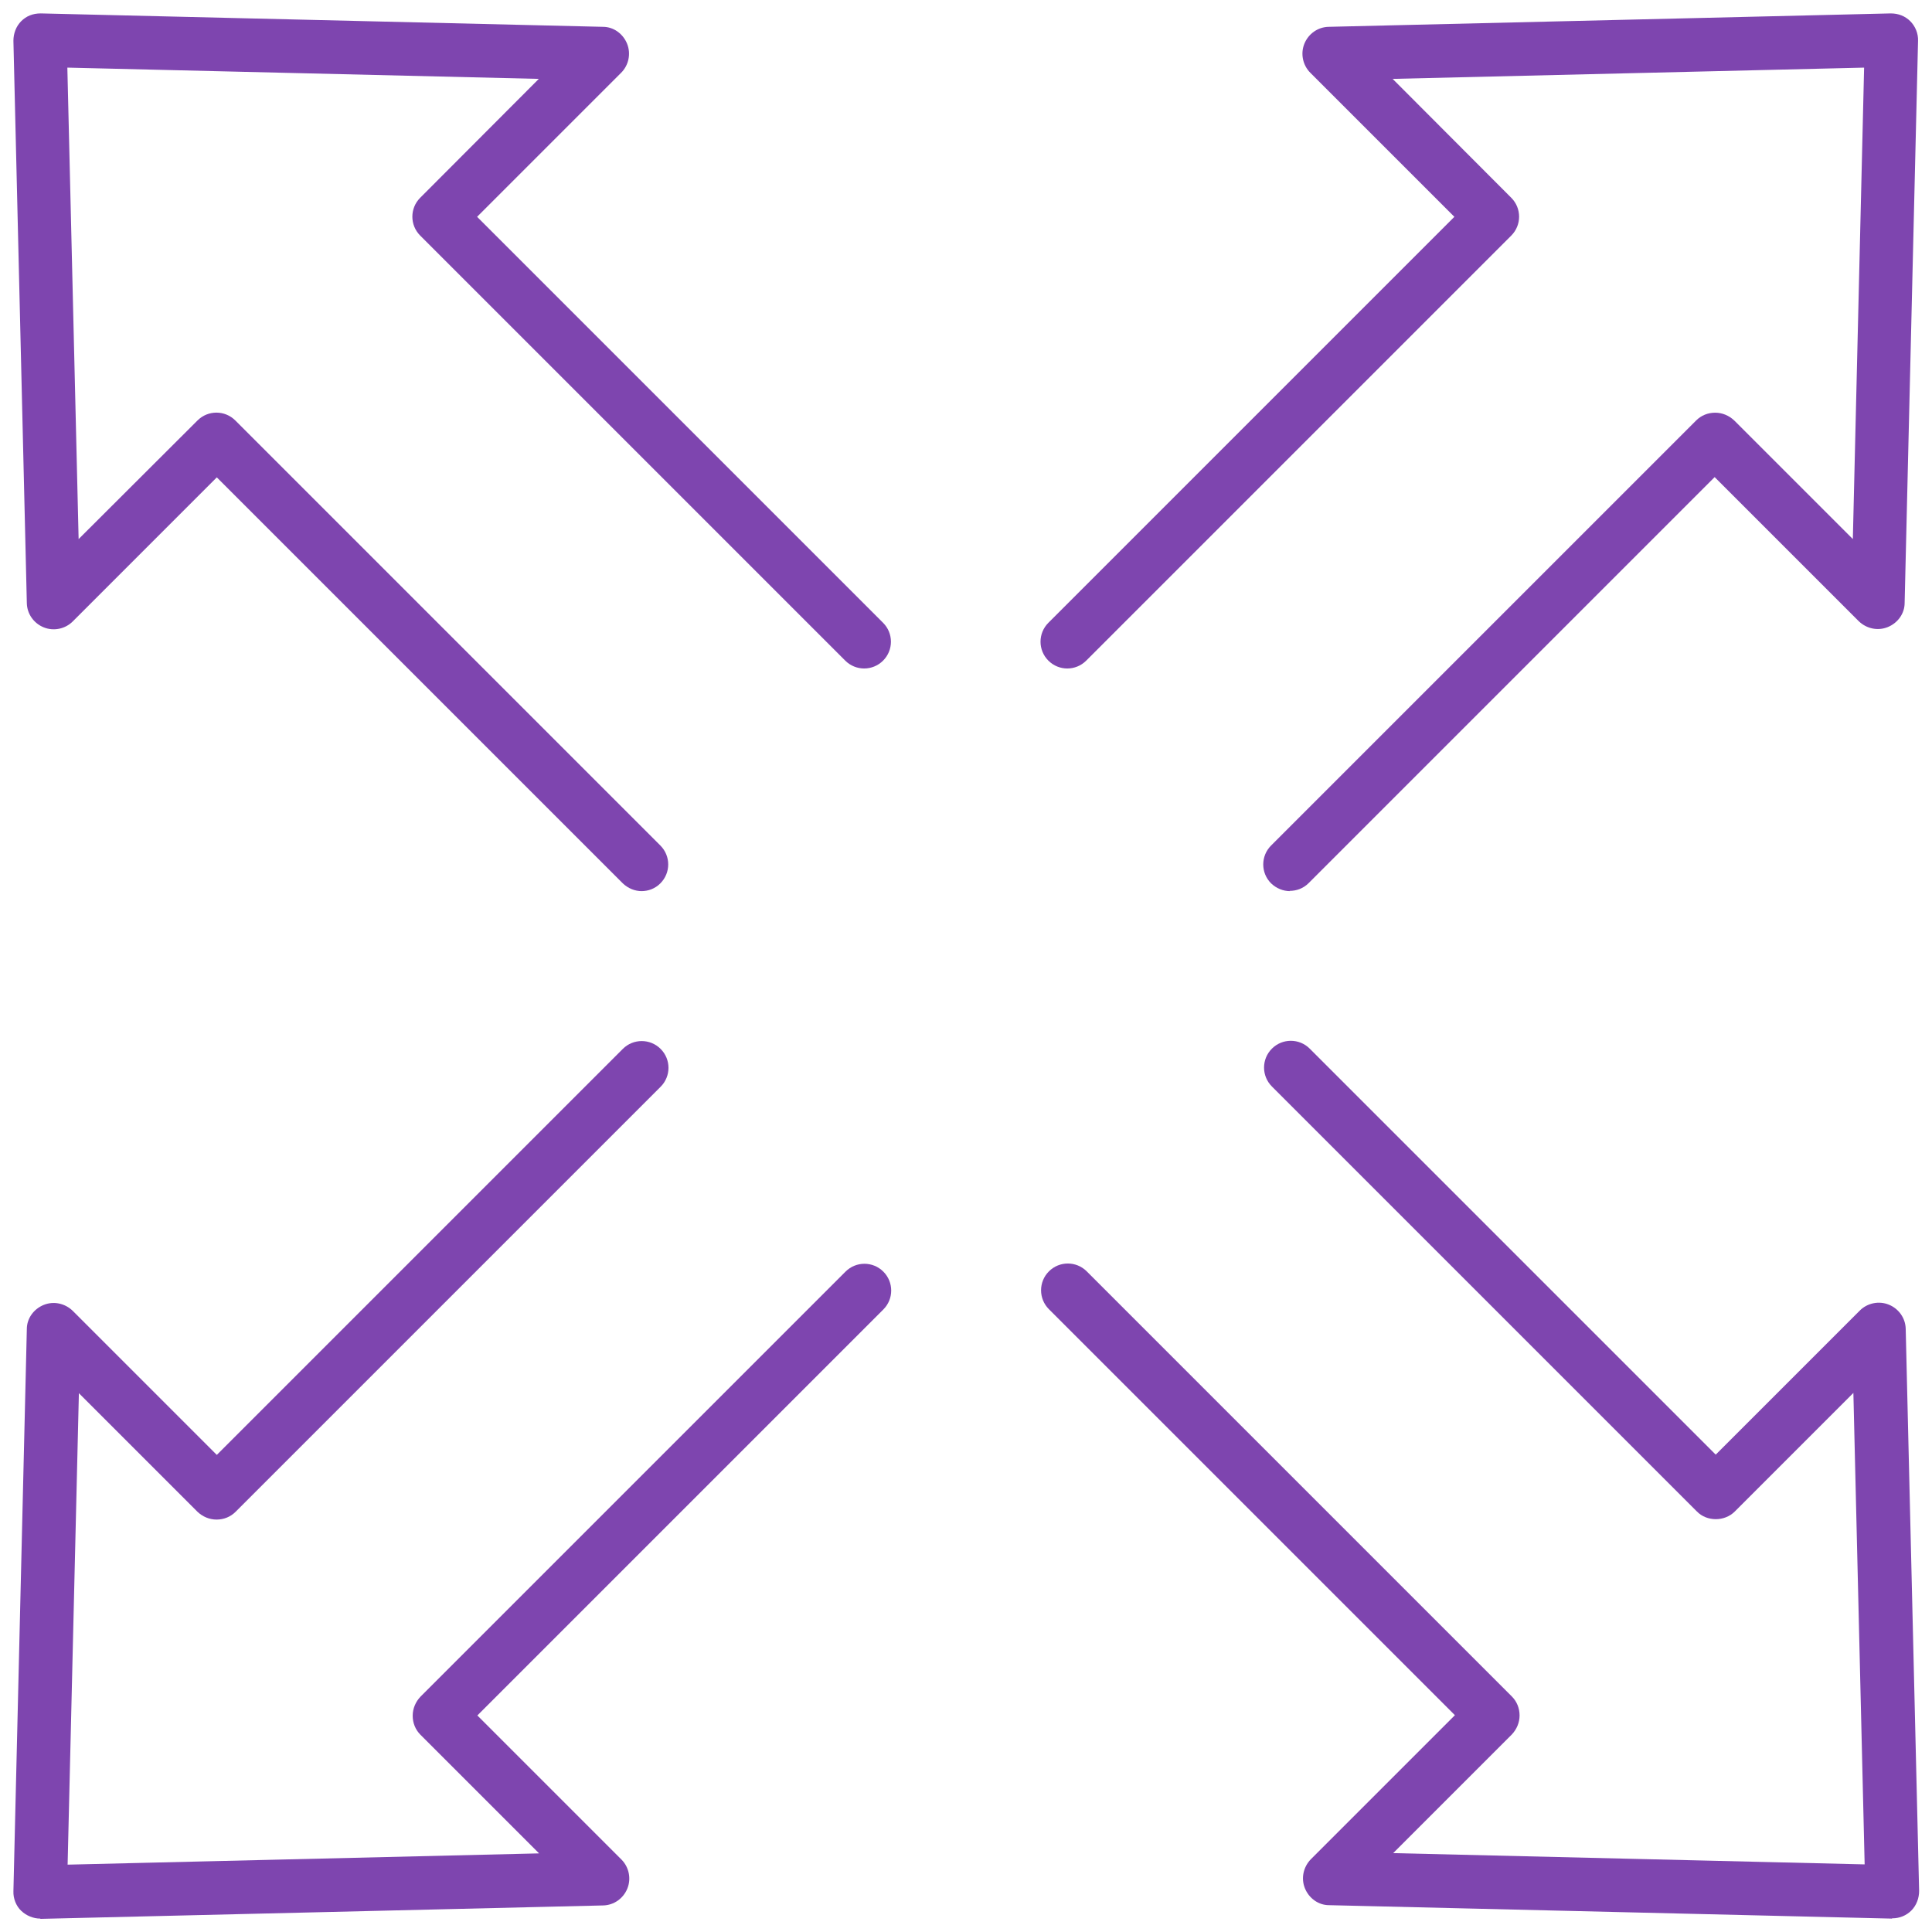
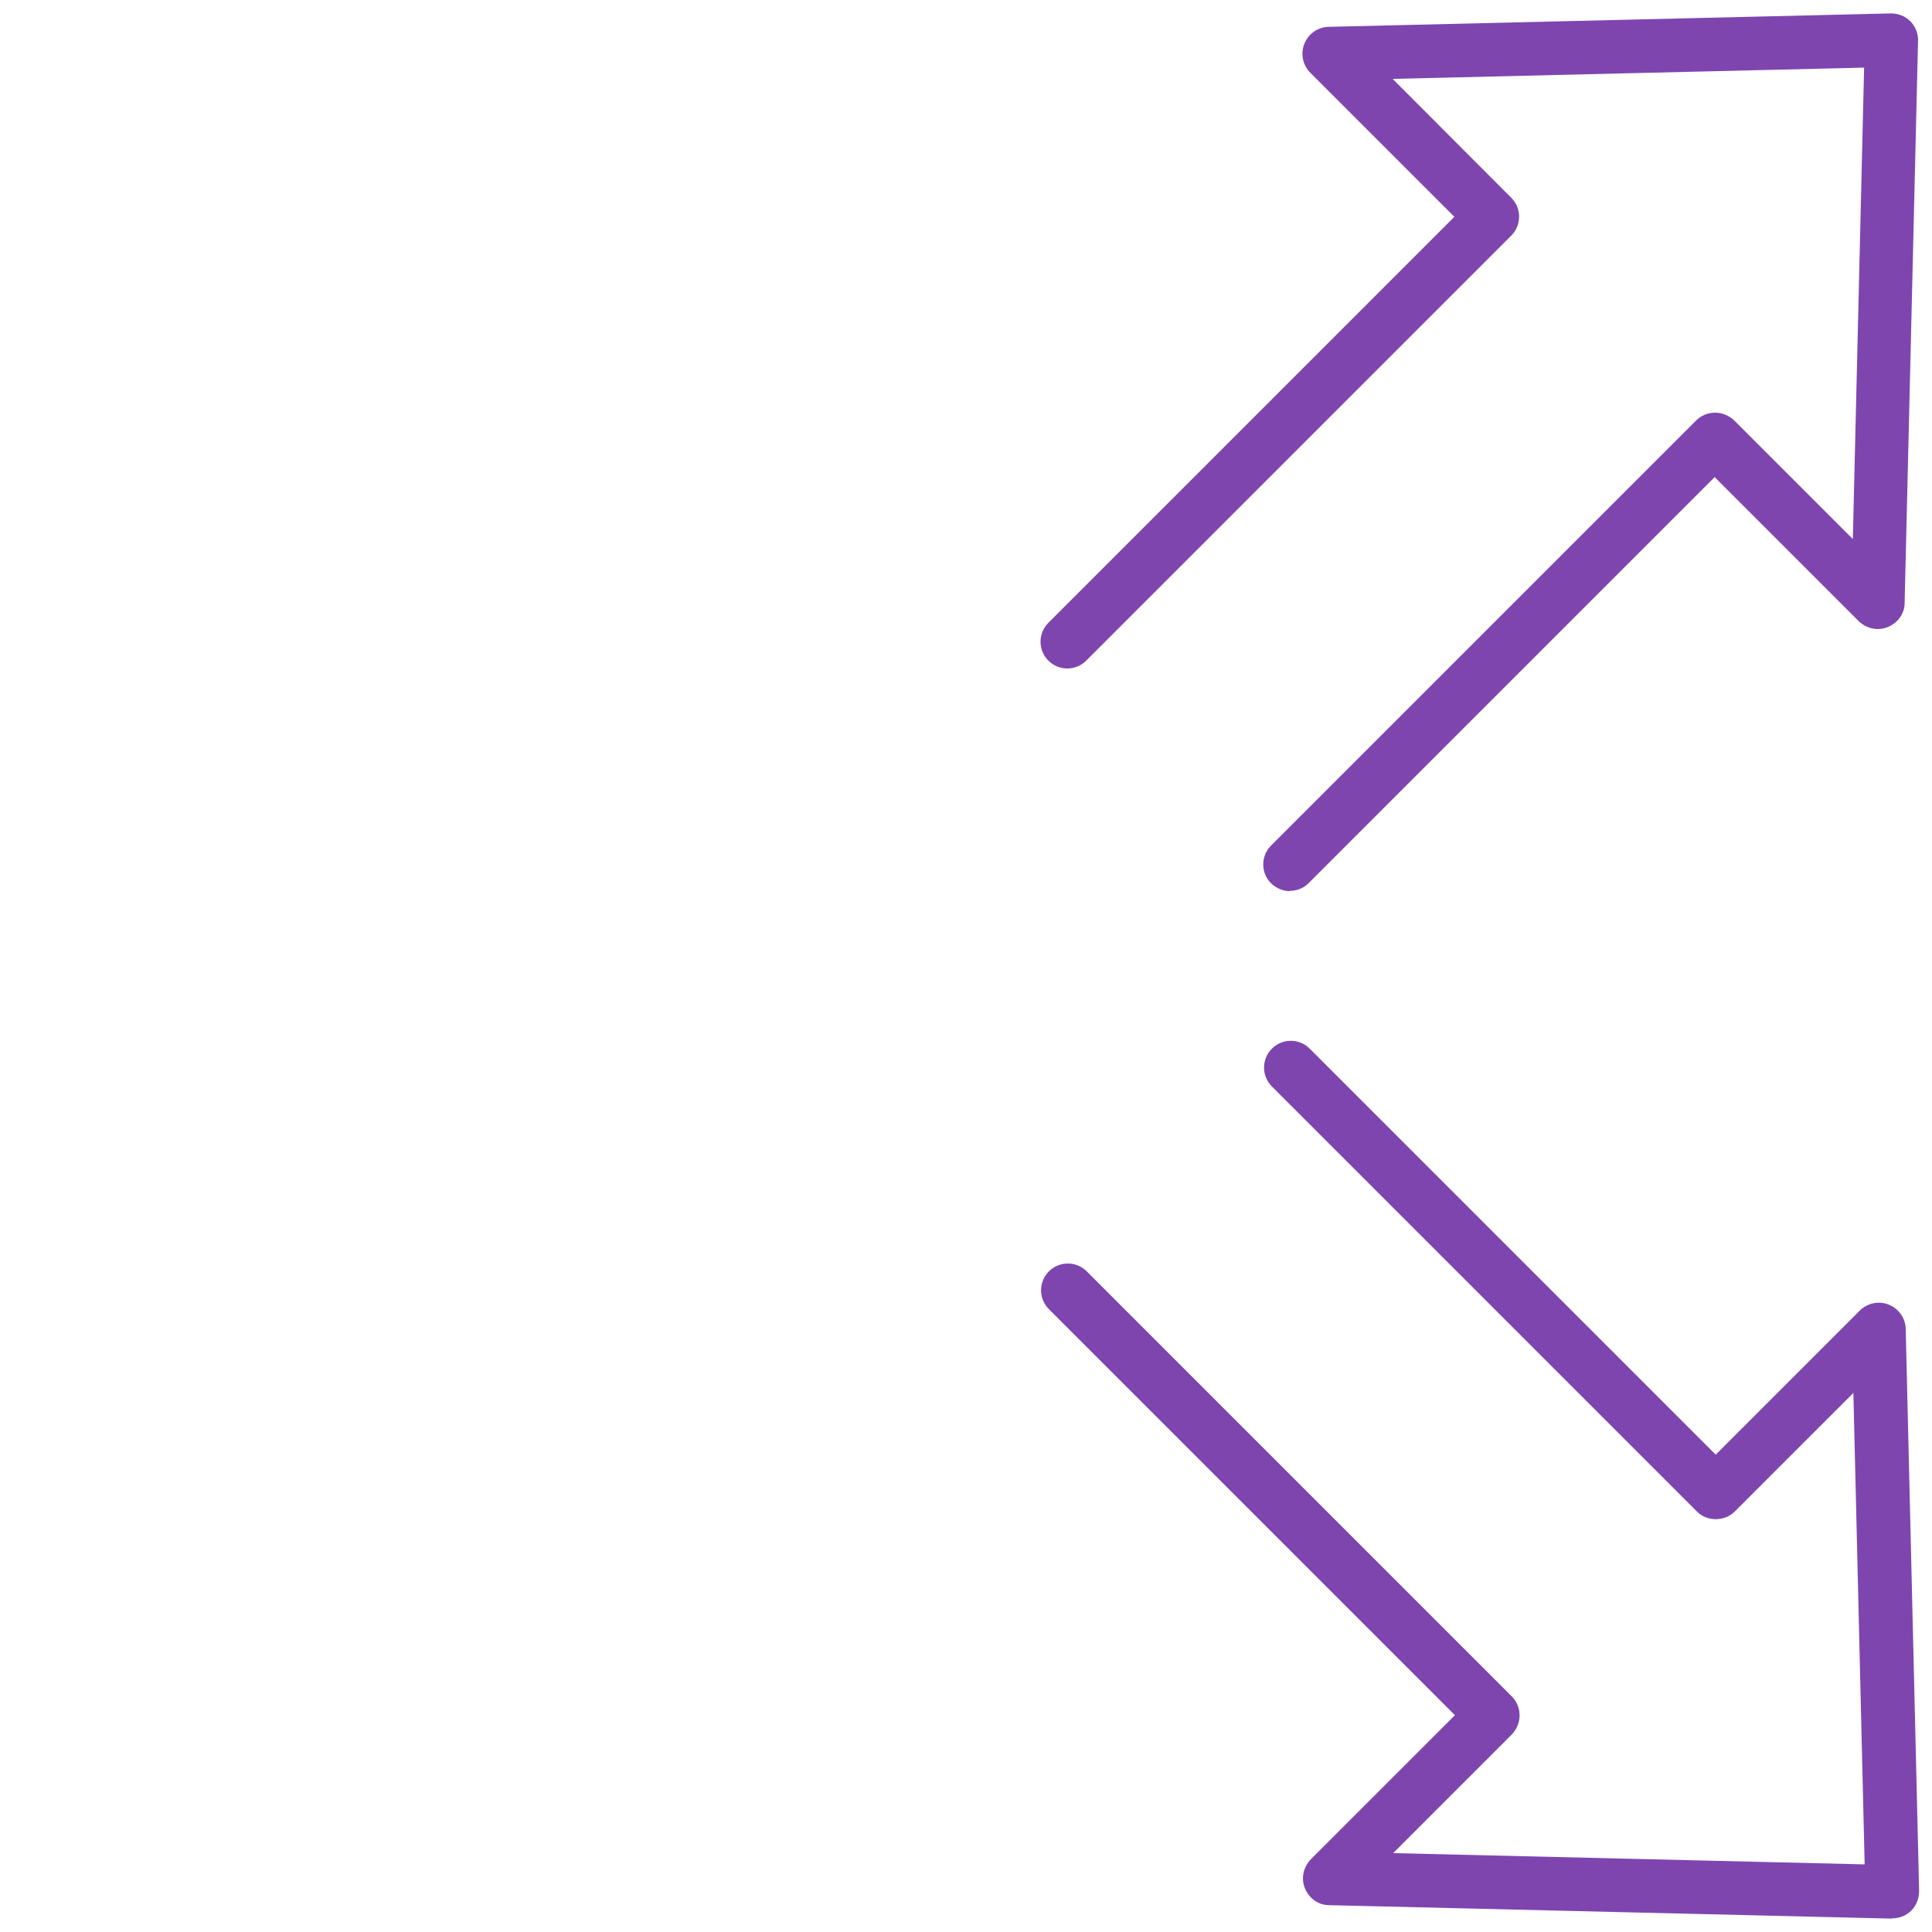
<svg xmlns="http://www.w3.org/2000/svg" id="Layer_1" data-name="Layer 1" width="72" height="72" viewBox="0 0 72 72">
  <defs>
    <style>
      .cls-1 {
        fill: #7e45af;
      }
    </style>
  </defs>
  <path class="cls-1" d="M70.5,71.5h-.02l-20.95-.5c-.4,0-.75-.26-.9-.63-.15-.37-.06-.79.22-1.08l5.37-5.37-15.13-15.13c-.39-.39-.39-1.02,0-1.41s1.02-.39,1.41,0l15.84,15.84c.19.19.29.44.29.71s-.11.52-.29.71l-4.42,4.42,17.57.42-.42-17.57-4.42,4.42c-.38.38-1.04.38-1.41,0l-15.84-15.84c-.39-.39-.39-1.02,0-1.41s1.02-.39,1.41,0l15.13,15.13,5.37-5.37c.28-.28.71-.37,1.08-.22.37.15.62.5.63.9l.5,20.95c0,.27-.1.54-.29.73s-.44.29-.71.29Z" />
-   <path class="cls-1" d="M23.92,33.21c-.26,0-.51-.1-.71-.29l-15.13-15.13-5.37,5.37c-.28.28-.71.37-1.08.22-.37-.15-.62-.5-.63-.9L.5,1.52c0-.27.1-.54.29-.73s.43-.29.73-.29l20.95.5c.4,0,.75.26.9.63.15.37.06.8-.22,1.08l-5.37,5.37,15.13,15.13c.39.39.39,1.02,0,1.41s-1.02.39-1.41,0l-15.84-15.84c-.39-.39-.39-1.02,0-1.41l4.42-4.43-17.57-.42.42,17.57,4.43-4.42c.39-.39,1.02-.39,1.41,0l15.84,15.84c.39.39.39,1.02,0,1.41-.2.2-.45.29-.71.29Z" />
  <g>
-     <path class="cls-1" d="M1.5,71.5c-.26,0-.52-.11-.71-.29s-.3-.46-.29-.73l.5-20.95c0-.4.26-.75.63-.9.37-.15.79-.06,1.08.22l5.37,5.37,15.13-15.13c.39-.39,1.02-.39,1.41,0s.39,1.02,0,1.41l-15.84,15.84c-.19.19-.44.29-.71.29h0c-.27,0-.52-.11-.71-.29l-4.42-4.42-.42,17.57,17.57-.42-4.42-4.42c-.19-.19-.29-.44-.29-.71s.11-.52.29-.71l15.84-15.84c.39-.39,1.02-.39,1.41,0s.39,1.02,0,1.41l-15.13,15.13,5.37,5.37c.28.28.37.71.22,1.08-.15.37-.5.62-.9.63l-20.95.5h-.02Z" />
    <path class="cls-1" d="M48.08,33.21c-.26,0-.51-.1-.71-.29-.39-.39-.39-1.02,0-1.41l15.84-15.84c.19-.19.44-.29.71-.29h0c.27,0,.52.11.71.29l4.42,4.42.42-17.57-17.57.42,4.42,4.43c.39.39.39,1.02,0,1.41l-15.84,15.84c-.39.39-1.02.39-1.41,0s-.39-1.02,0-1.41l15.13-15.13-5.37-5.37c-.28-.28-.37-.71-.22-1.08.15-.37.5-.62.9-.63l20.95-.5c.29,0,.54.1.73.29s.3.46.29.73l-.5,20.95c0,.4-.26.75-.63.9-.37.15-.79.06-1.08-.22l-5.37-5.37-15.13,15.13c-.2.2-.45.29-.71.29Z" />
  </g>
</svg>